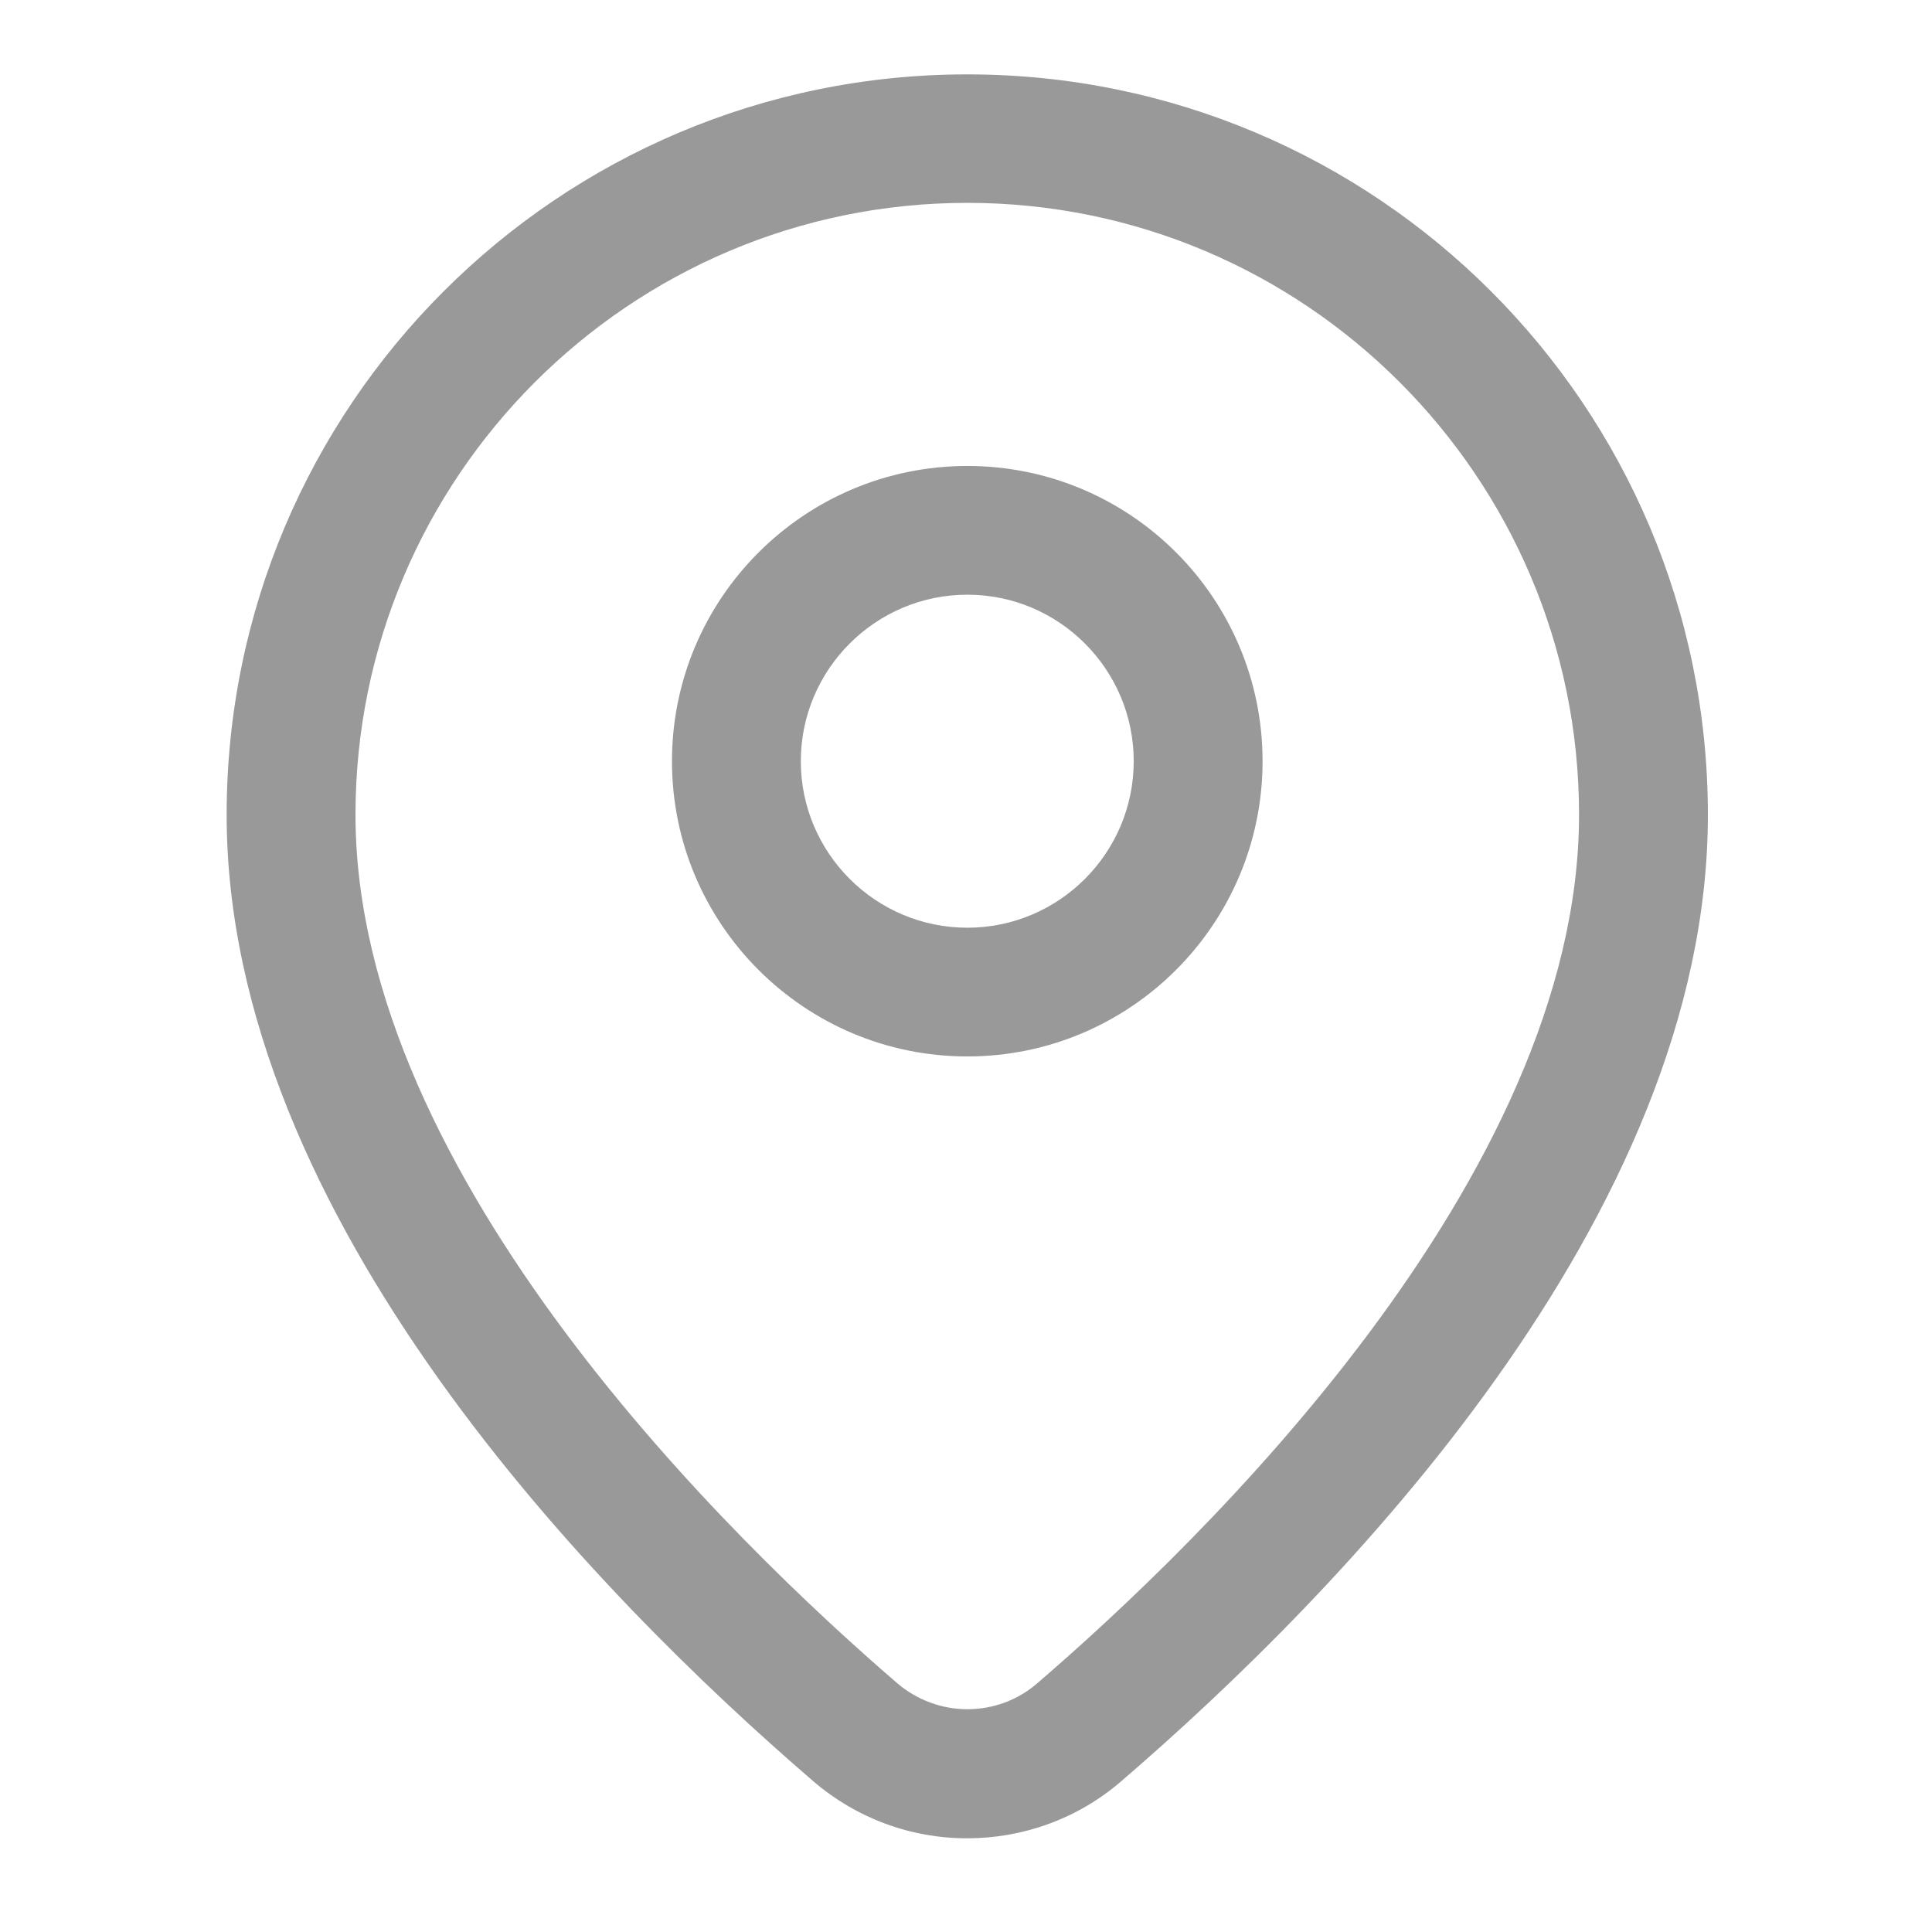
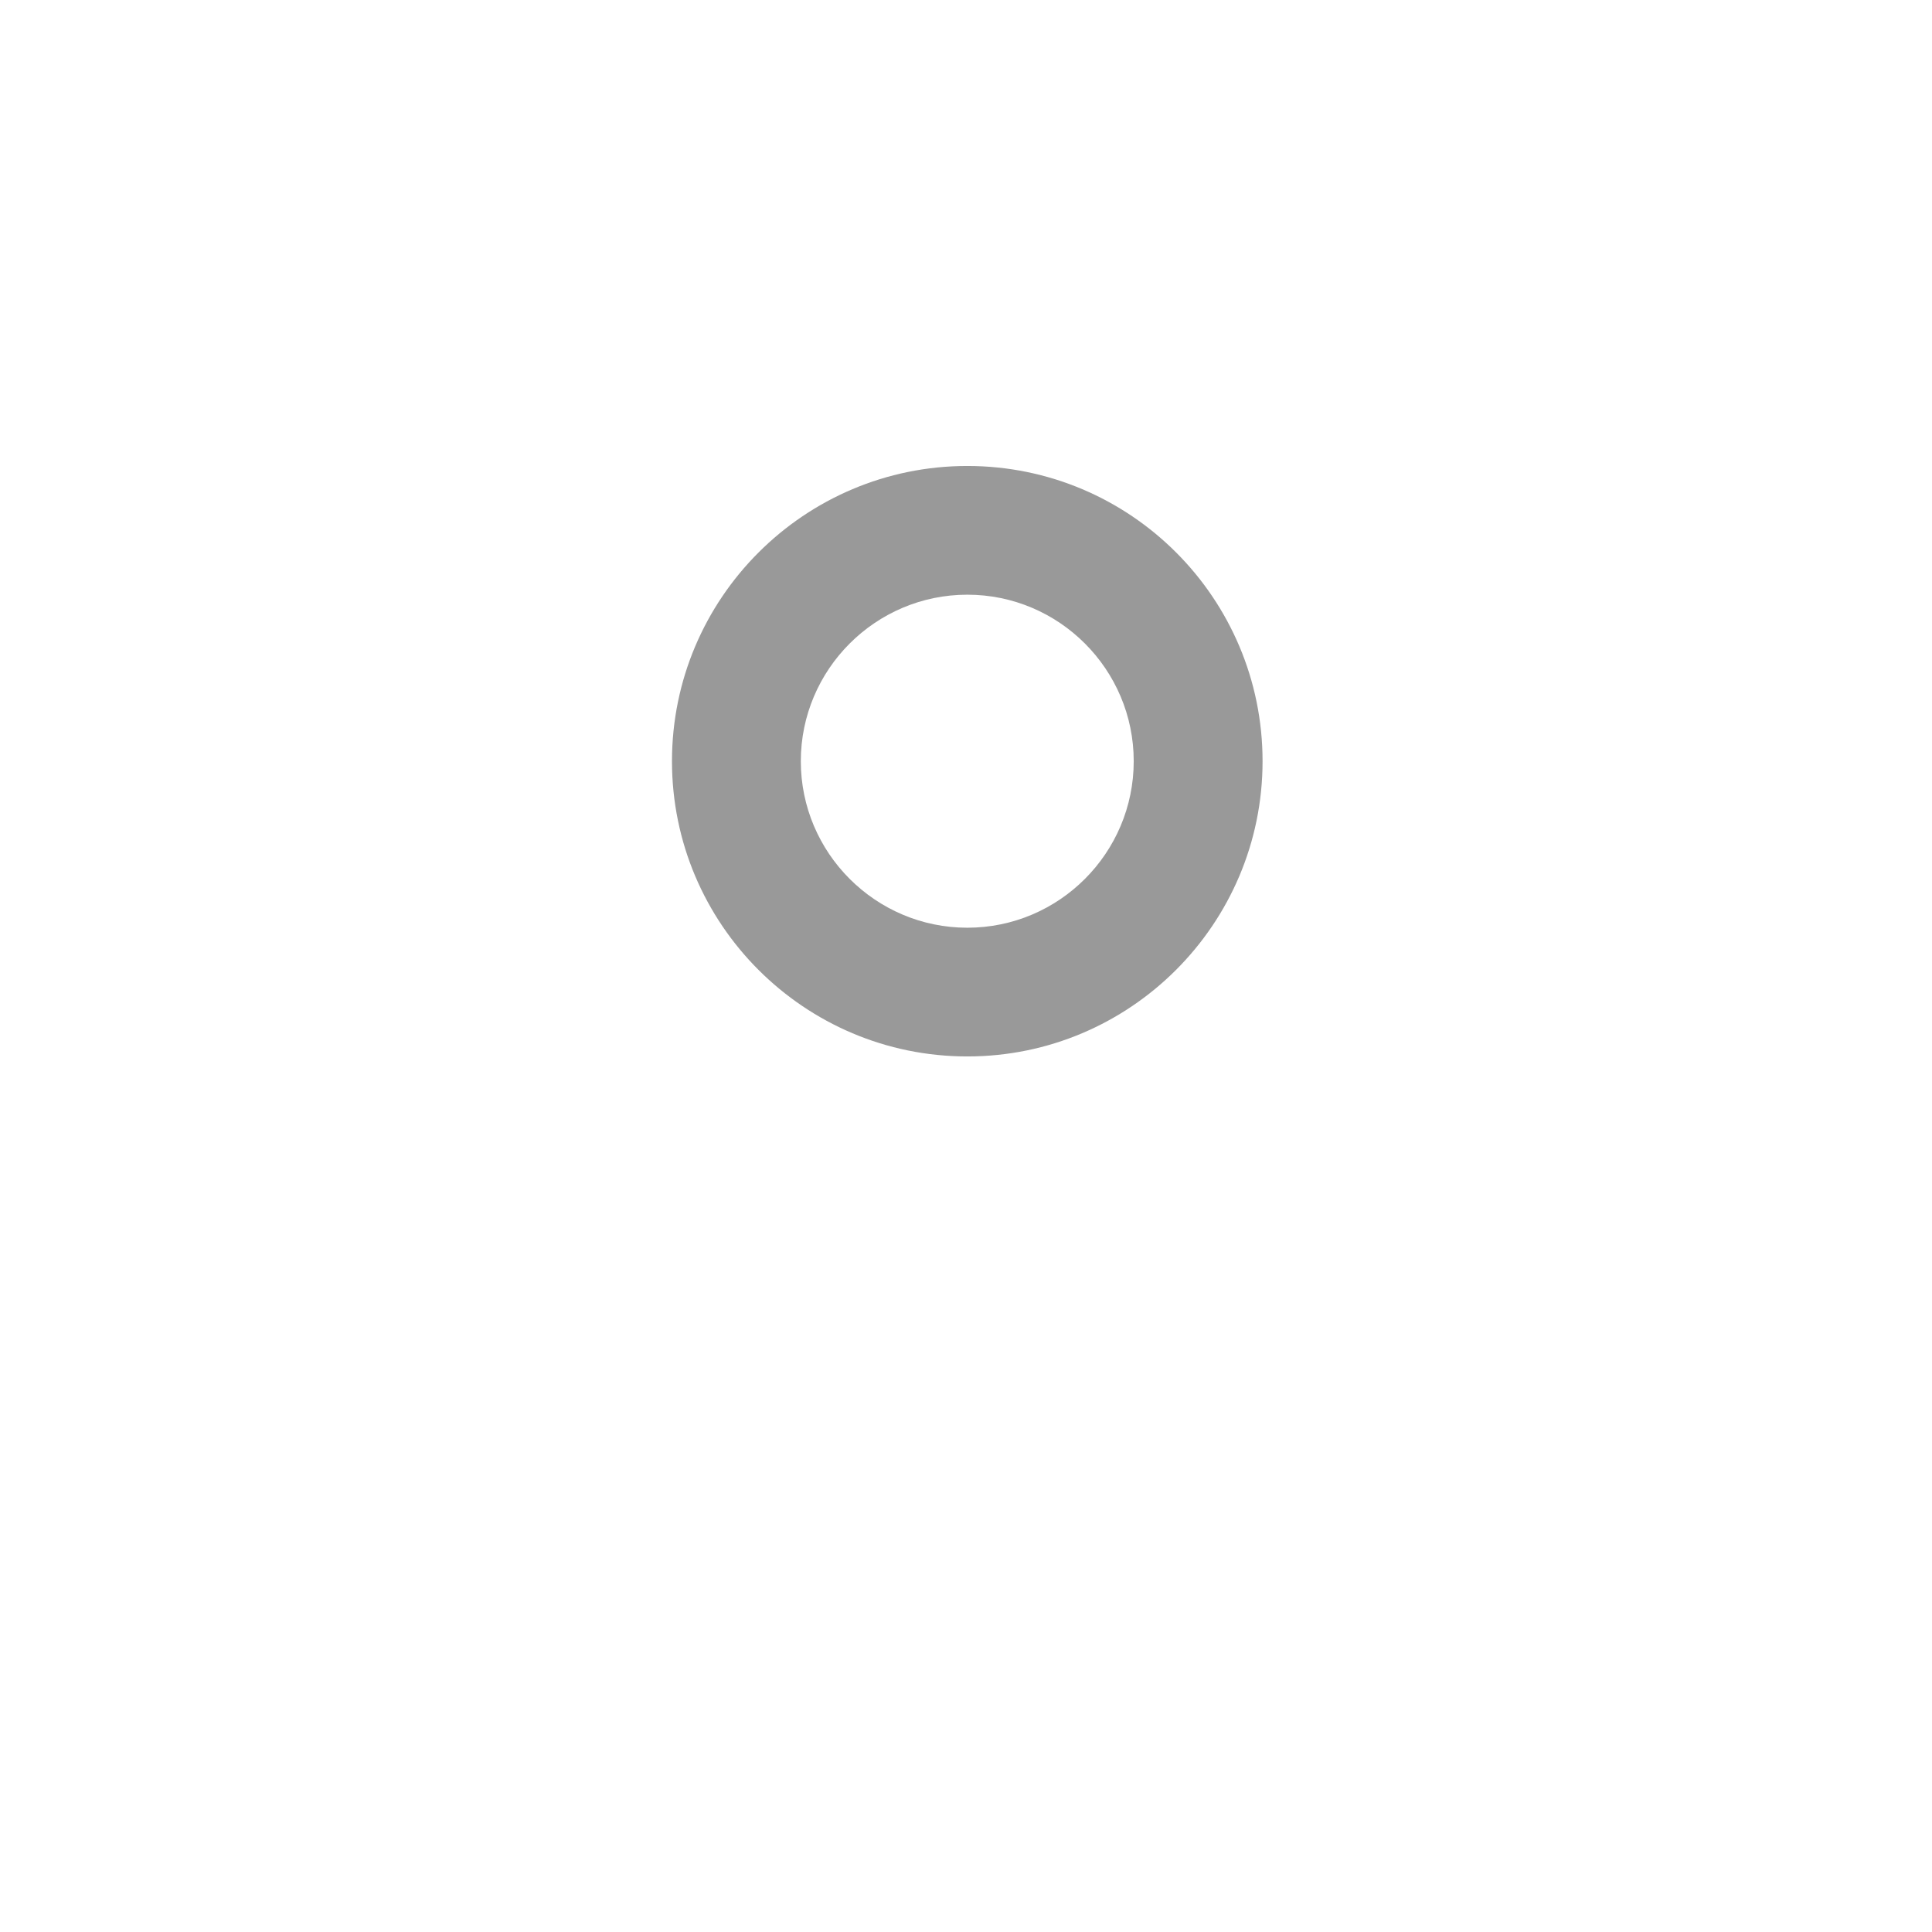
<svg xmlns="http://www.w3.org/2000/svg" width="16" height="16" viewBox="0 0 16 16" fill="none">
  <path d="M8.011 3.859C6.661 3.859 5.565 4.955 5.565 6.304C5.565 7.653 6.661 8.749 8.011 8.749C9.36 8.749 10.456 7.653 10.456 6.304C10.456 4.955 9.363 3.859 8.011 3.859ZM8.011 7.683C7.251 7.683 6.632 7.064 6.632 6.304C6.632 5.544 7.251 4.925 8.011 4.925C8.771 4.925 9.389 5.544 9.389 6.304C9.389 7.064 8.771 7.683 8.011 7.683Z" fill="#999999" />
-   <path d="M8.011 0.616C4.624 0.616 1.877 3.363 1.877 6.749C1.877 10.08 4.939 13.205 6.736 14.752C7.091 15.057 7.543 15.225 8.011 15.224C8.464 15.224 8.92 15.067 9.285 14.752C11.083 13.205 14.144 10.08 14.144 6.749C14.144 3.36 11.397 0.616 8.011 0.616ZM8.589 13.941C8.429 14.08 8.224 14.155 8.011 14.155C7.797 14.155 7.592 14.077 7.432 13.941C6.083 12.779 2.944 9.752 2.944 6.747C2.944 3.952 5.216 1.68 8.011 1.68C10.805 1.68 13.077 3.952 13.077 6.747C13.077 9.755 9.939 12.781 8.589 13.941Z" fill="#999999" />
</svg>